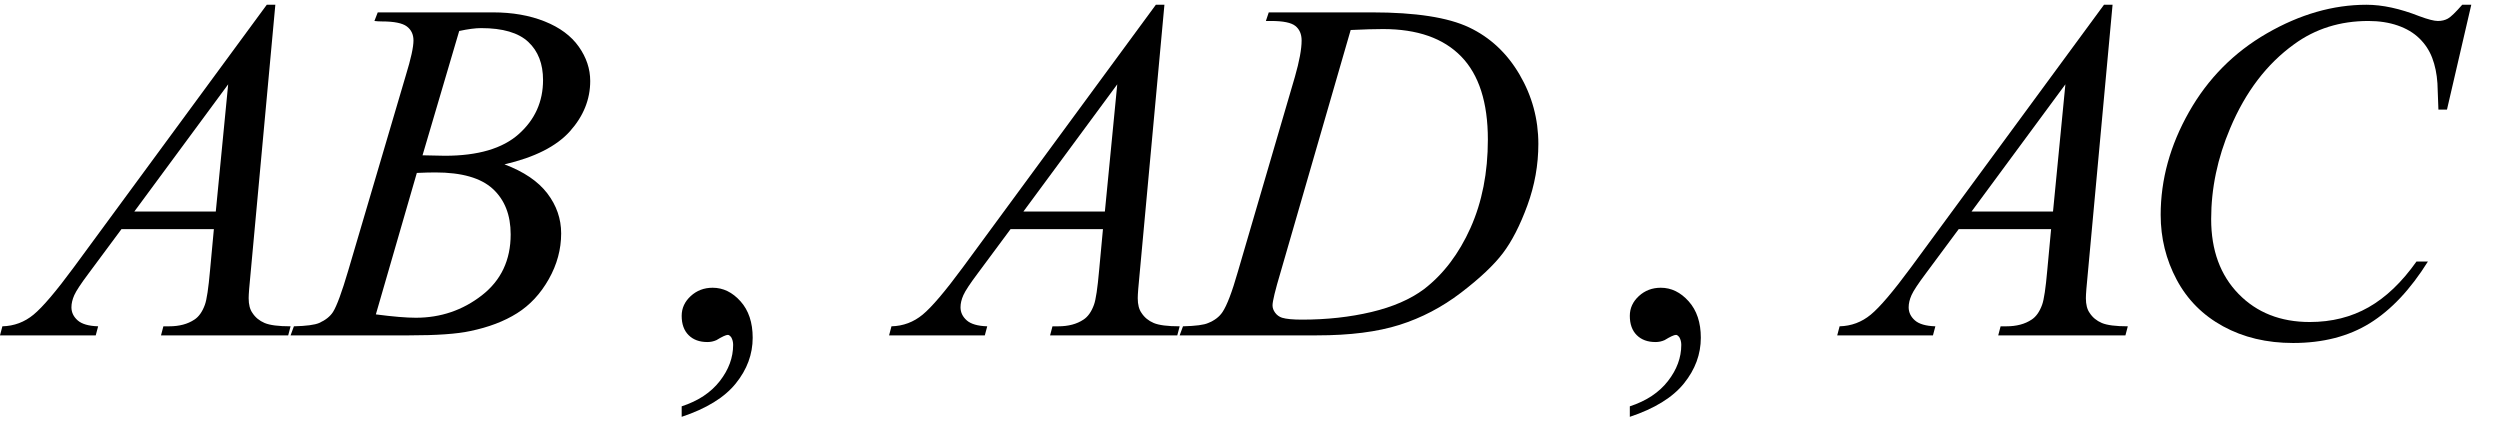
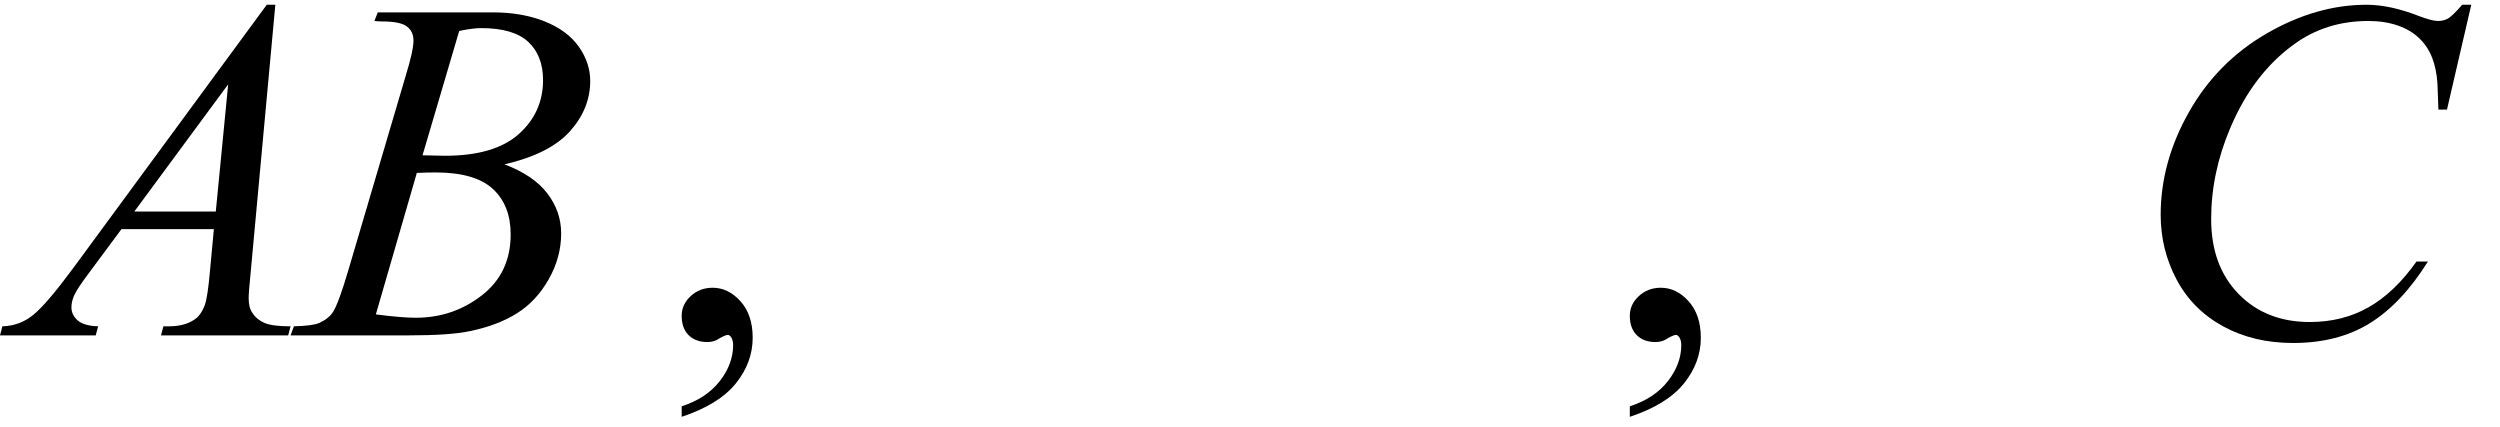
<svg xmlns="http://www.w3.org/2000/svg" stroke-dasharray="none" shape-rendering="auto" font-family="'Dialog'" width="82" text-rendering="auto" fill-opacity="1" contentScriptType="text/ecmascript" color-interpolation="auto" color-rendering="auto" preserveAspectRatio="xMidYMid meet" font-size="12" fill="black" stroke="black" image-rendering="auto" stroke-miterlimit="10" zoomAndPan="magnify" version="1.0" stroke-linecap="square" stroke-linejoin="miter" contentStyleType="text/css" font-style="normal" height="14" stroke-width="1" stroke-dashoffset="0" font-weight="normal" stroke-opacity="1">
  <defs id="genericDefs" />
  <g>
    <g text-rendering="optimizeLegibility" transform="translate(0.781,11)" color-rendering="optimizeQuality" color-interpolation="linearRGB" image-rendering="optimizeQuality">
      <path d="M8.25 -10.844 L7.438 -2.031 Q7.375 -1.406 7.375 -1.219 Q7.375 -0.906 7.5 -0.734 Q7.641 -0.516 7.898 -0.406 Q8.156 -0.297 8.75 -0.297 L8.672 0 L4.5 0 L4.578 -0.297 L4.766 -0.297 Q5.266 -0.297 5.594 -0.516 Q5.812 -0.656 5.938 -1 Q6.031 -1.25 6.109 -2.141 L6.234 -3.484 L3.203 -3.484 L2.125 -2.031 Q1.75 -1.531 1.656 -1.32 Q1.562 -1.109 1.562 -0.922 Q1.562 -0.672 1.766 -0.492 Q1.969 -0.312 2.438 -0.297 L2.359 0 L-0.781 0 L-0.703 -0.297 Q-0.125 -0.312 0.32 -0.68 Q0.766 -1.047 1.641 -2.234 L7.969 -10.844 L8.25 -10.844 ZM6.703 -8.234 L3.625 -4.062 L6.297 -4.062 L6.703 -8.234 Z" stroke="none" />
    </g>
    <g text-rendering="optimizeLegibility" transform="translate(9.906,11)" color-rendering="optimizeQuality" color-interpolation="linearRGB" image-rendering="optimizeQuality">
      <path d="M2.375 -10.312 L2.484 -10.594 L6.266 -10.594 Q7.219 -10.594 7.961 -10.297 Q8.703 -10 9.078 -9.469 Q9.453 -8.938 9.453 -8.344 Q9.453 -7.438 8.789 -6.695 Q8.125 -5.953 6.641 -5.609 Q7.594 -5.25 8.047 -4.656 Q8.5 -4.062 8.5 -3.344 Q8.5 -2.562 8.094 -1.844 Q7.688 -1.125 7.055 -0.727 Q6.422 -0.328 5.516 -0.141 Q4.875 0 3.516 0 L-0.375 0 L-0.266 -0.297 Q0.344 -0.312 0.562 -0.406 Q0.875 -0.547 1.016 -0.766 Q1.203 -1.062 1.516 -2.125 L3.406 -8.531 Q3.656 -9.344 3.656 -9.672 Q3.656 -9.969 3.438 -10.133 Q3.219 -10.297 2.625 -10.297 Q2.484 -10.297 2.375 -10.312 ZM3.953 -5.906 Q4.469 -5.891 4.688 -5.891 Q6.312 -5.891 7.109 -6.602 Q7.906 -7.312 7.906 -8.375 Q7.906 -9.172 7.422 -9.625 Q6.938 -10.078 5.875 -10.078 Q5.594 -10.078 5.156 -9.984 L3.953 -5.906 ZM2.422 -0.688 Q3.266 -0.578 3.734 -0.578 Q4.953 -0.578 5.898 -1.312 Q6.844 -2.047 6.844 -3.312 Q6.844 -4.266 6.258 -4.805 Q5.672 -5.344 4.375 -5.344 Q4.125 -5.344 3.766 -5.328 L2.422 -0.688 Z" stroke="none" />
    </g>
    <g text-rendering="optimizeLegibility" transform="translate(21.5,11)" color-rendering="optimizeQuality" color-interpolation="linearRGB" image-rendering="optimizeQuality">
      <path d="M0.859 2.672 L0.859 2.328 Q1.672 2.062 2.109 1.5 Q2.547 0.938 2.547 0.312 Q2.547 0.172 2.484 0.062 Q2.422 -0.016 2.375 -0.016 Q2.281 -0.016 2 0.156 Q1.859 0.219 1.703 0.219 Q1.312 0.219 1.086 -0.008 Q0.859 -0.234 0.859 -0.641 Q0.859 -1.016 1.156 -1.289 Q1.453 -1.562 1.875 -1.562 Q2.391 -1.562 2.789 -1.117 Q3.188 -0.672 3.188 0.078 Q3.188 0.891 2.633 1.578 Q2.078 2.266 0.859 2.672 Z" stroke="none" />
    </g>
    <g text-rendering="optimizeLegibility" transform="translate(29.943,11)" color-rendering="optimizeQuality" color-interpolation="linearRGB" image-rendering="optimizeQuality">
-       <path d="M8.25 -10.844 L7.438 -2.031 Q7.375 -1.406 7.375 -1.219 Q7.375 -0.906 7.5 -0.734 Q7.641 -0.516 7.898 -0.406 Q8.156 -0.297 8.75 -0.297 L8.672 0 L4.5 0 L4.578 -0.297 L4.766 -0.297 Q5.266 -0.297 5.594 -0.516 Q5.812 -0.656 5.938 -1 Q6.031 -1.25 6.109 -2.141 L6.234 -3.484 L3.203 -3.484 L2.125 -2.031 Q1.75 -1.531 1.656 -1.32 Q1.562 -1.109 1.562 -0.922 Q1.562 -0.672 1.766 -0.492 Q1.969 -0.312 2.438 -0.297 L2.359 0 L-0.781 0 L-0.703 -0.297 Q-0.125 -0.312 0.32 -0.68 Q0.766 -1.047 1.641 -2.234 L7.969 -10.844 L8.25 -10.844 ZM6.703 -8.234 L3.625 -4.062 L6.297 -4.062 L6.703 -8.234 Z" stroke="none" />
-     </g>
+       </g>
    <g text-rendering="optimizeLegibility" transform="translate(39.177,11)" color-rendering="optimizeQuality" color-interpolation="linearRGB" image-rendering="optimizeQuality">
-       <path d="M2.344 -10.312 L2.438 -10.594 L5.828 -10.594 Q7.969 -10.594 9.008 -10.102 Q10.047 -9.609 10.664 -8.555 Q11.281 -7.5 11.281 -6.281 Q11.281 -5.25 10.922 -4.266 Q10.562 -3.281 10.117 -2.695 Q9.672 -2.109 8.742 -1.398 Q7.812 -0.688 6.727 -0.344 Q5.641 0 4.016 0 L-0.484 0 L-0.375 -0.297 Q0.25 -0.312 0.453 -0.406 Q0.766 -0.531 0.922 -0.766 Q1.141 -1.094 1.422 -2.078 L3.297 -8.484 Q3.516 -9.25 3.516 -9.672 Q3.516 -9.984 3.312 -10.148 Q3.109 -10.312 2.516 -10.312 L2.344 -10.312 ZM5.125 -10.016 L2.828 -2.078 Q2.562 -1.188 2.562 -0.984 Q2.562 -0.859 2.648 -0.742 Q2.734 -0.625 2.875 -0.578 Q3.078 -0.516 3.531 -0.516 Q4.75 -0.516 5.805 -0.766 Q6.859 -1.016 7.531 -1.516 Q8.484 -2.25 9.055 -3.523 Q9.625 -4.797 9.625 -6.422 Q9.625 -8.25 8.75 -9.148 Q7.875 -10.047 6.188 -10.047 Q5.781 -10.047 5.125 -10.016 Z" stroke="none" />
-     </g>
+       </g>
    <g text-rendering="optimizeLegibility" transform="translate(52.599,11)" color-rendering="optimizeQuality" color-interpolation="linearRGB" image-rendering="optimizeQuality">
      <path d="M0.859 2.672 L0.859 2.328 Q1.672 2.062 2.109 1.5 Q2.547 0.938 2.547 0.312 Q2.547 0.172 2.484 0.062 Q2.422 -0.016 2.375 -0.016 Q2.281 -0.016 2 0.156 Q1.859 0.219 1.703 0.219 Q1.312 0.219 1.086 -0.008 Q0.859 -0.234 0.859 -0.641 Q0.859 -1.016 1.156 -1.289 Q1.453 -1.562 1.875 -1.562 Q2.391 -1.562 2.789 -1.117 Q3.188 -0.672 3.188 0.078 Q3.188 0.891 2.633 1.578 Q2.078 2.266 0.859 2.672 Z" stroke="none" />
    </g>
    <g text-rendering="optimizeLegibility" transform="translate(61.042,11)" color-rendering="optimizeQuality" color-interpolation="linearRGB" image-rendering="optimizeQuality">
-       <path d="M8.25 -10.844 L7.438 -2.031 Q7.375 -1.406 7.375 -1.219 Q7.375 -0.906 7.5 -0.734 Q7.641 -0.516 7.898 -0.406 Q8.156 -0.297 8.75 -0.297 L8.672 0 L4.5 0 L4.578 -0.297 L4.766 -0.297 Q5.266 -0.297 5.594 -0.516 Q5.812 -0.656 5.938 -1 Q6.031 -1.25 6.109 -2.141 L6.234 -3.484 L3.203 -3.484 L2.125 -2.031 Q1.75 -1.531 1.656 -1.32 Q1.562 -1.109 1.562 -0.922 Q1.562 -0.672 1.766 -0.492 Q1.969 -0.312 2.438 -0.297 L2.359 0 L-0.781 0 L-0.703 -0.297 Q-0.125 -0.312 0.32 -0.68 Q0.766 -1.047 1.641 -2.234 L7.969 -10.844 L8.25 -10.844 ZM6.703 -8.234 L3.625 -4.062 L6.297 -4.062 L6.703 -8.234 Z" stroke="none" />
-     </g>
+       </g>
    <g text-rendering="optimizeLegibility" transform="translate(69.792,11)" color-rendering="optimizeQuality" color-interpolation="linearRGB" image-rendering="optimizeQuality">
      <path d="M11.266 -10.844 L10.469 -7.406 L10.188 -7.406 L10.156 -8.266 Q10.125 -8.734 9.984 -9.102 Q9.844 -9.469 9.562 -9.742 Q9.281 -10.016 8.852 -10.164 Q8.422 -10.312 7.891 -10.312 Q6.5 -10.312 5.453 -9.547 Q4.109 -8.578 3.359 -6.797 Q2.734 -5.328 2.734 -3.812 Q2.734 -2.281 3.633 -1.359 Q4.531 -0.438 5.969 -0.438 Q7.047 -0.438 7.898 -0.922 Q8.75 -1.406 9.469 -2.422 L9.844 -2.422 Q8.984 -1.047 7.938 -0.398 Q6.891 0.25 5.422 0.25 Q4.125 0.25 3.125 -0.297 Q2.125 -0.844 1.602 -1.828 Q1.078 -2.812 1.078 -3.953 Q1.078 -5.688 2.008 -7.328 Q2.938 -8.969 4.562 -9.906 Q6.188 -10.844 7.828 -10.844 Q8.609 -10.844 9.562 -10.469 Q9.984 -10.312 10.172 -10.312 Q10.359 -10.312 10.5 -10.391 Q10.641 -10.469 10.969 -10.844 L11.266 -10.844 Z" stroke="none" />
    </g>
  </g>
</svg>